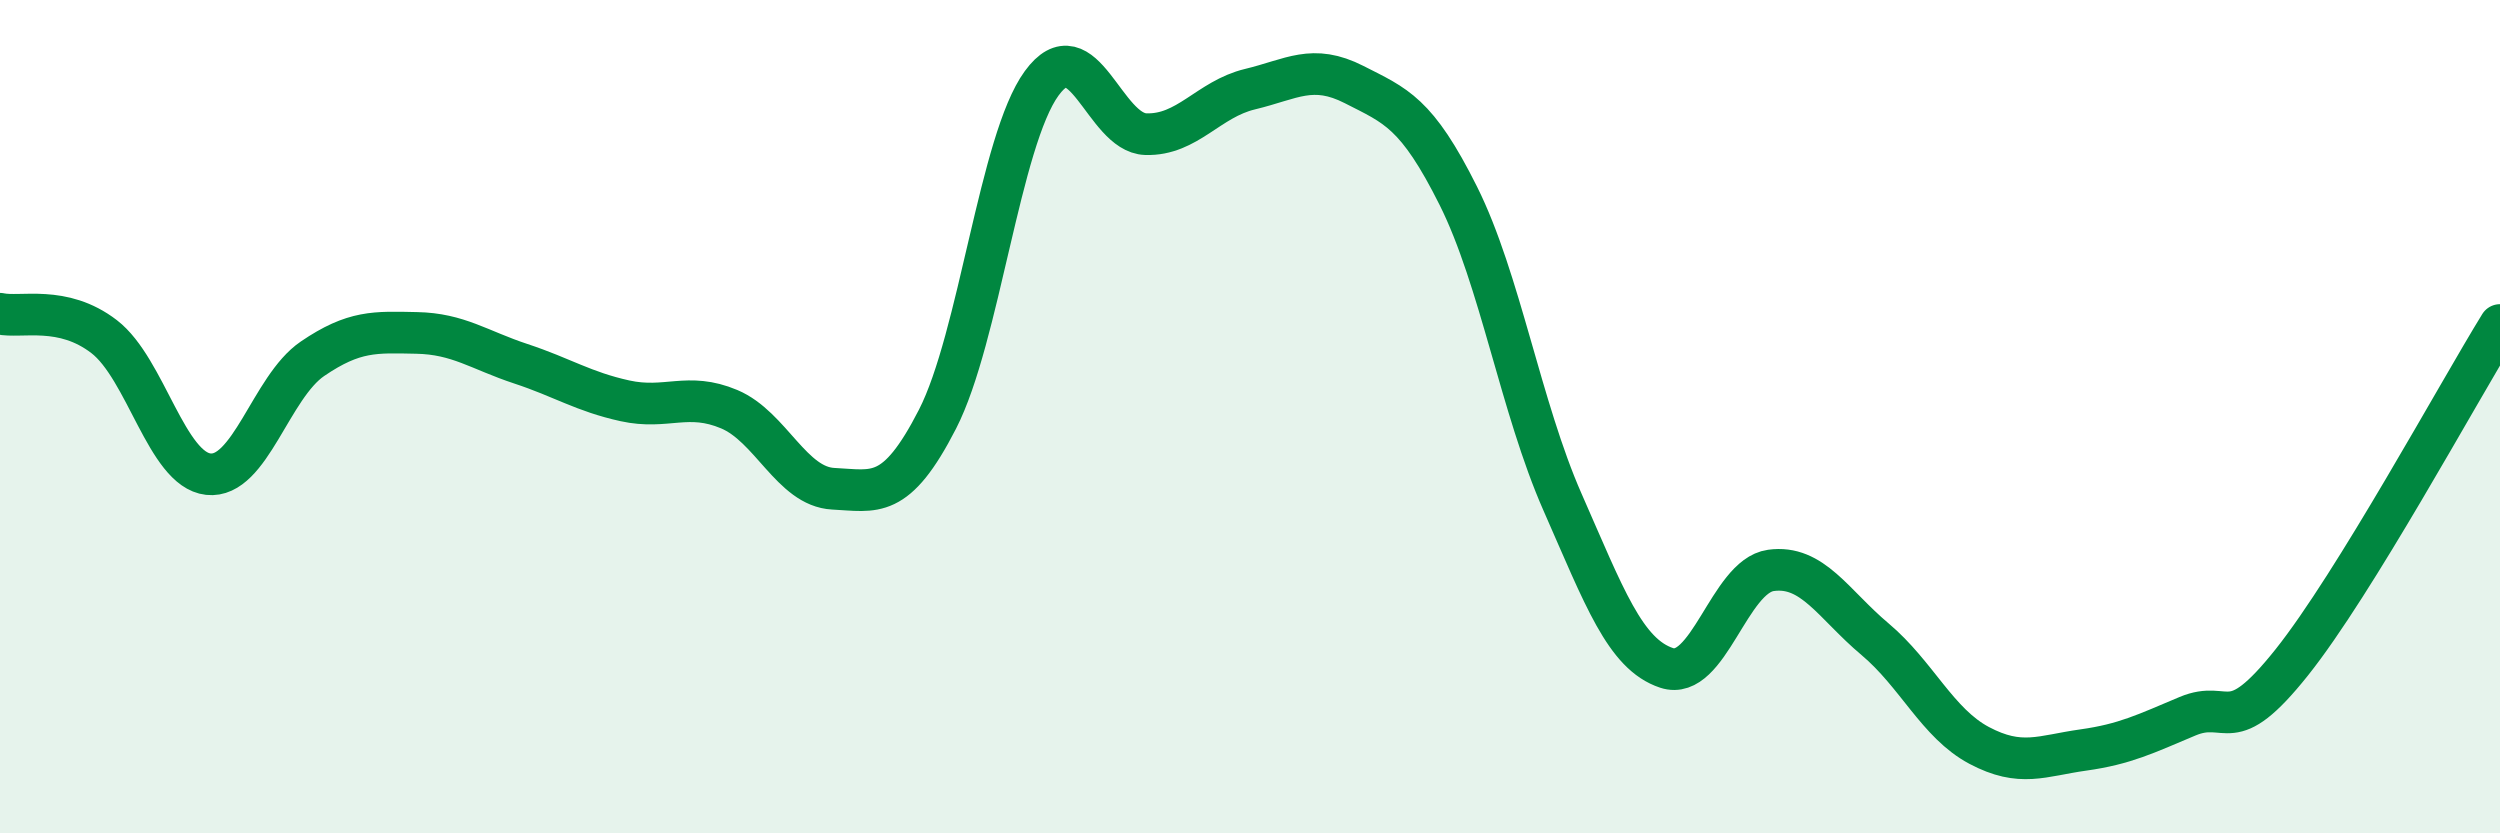
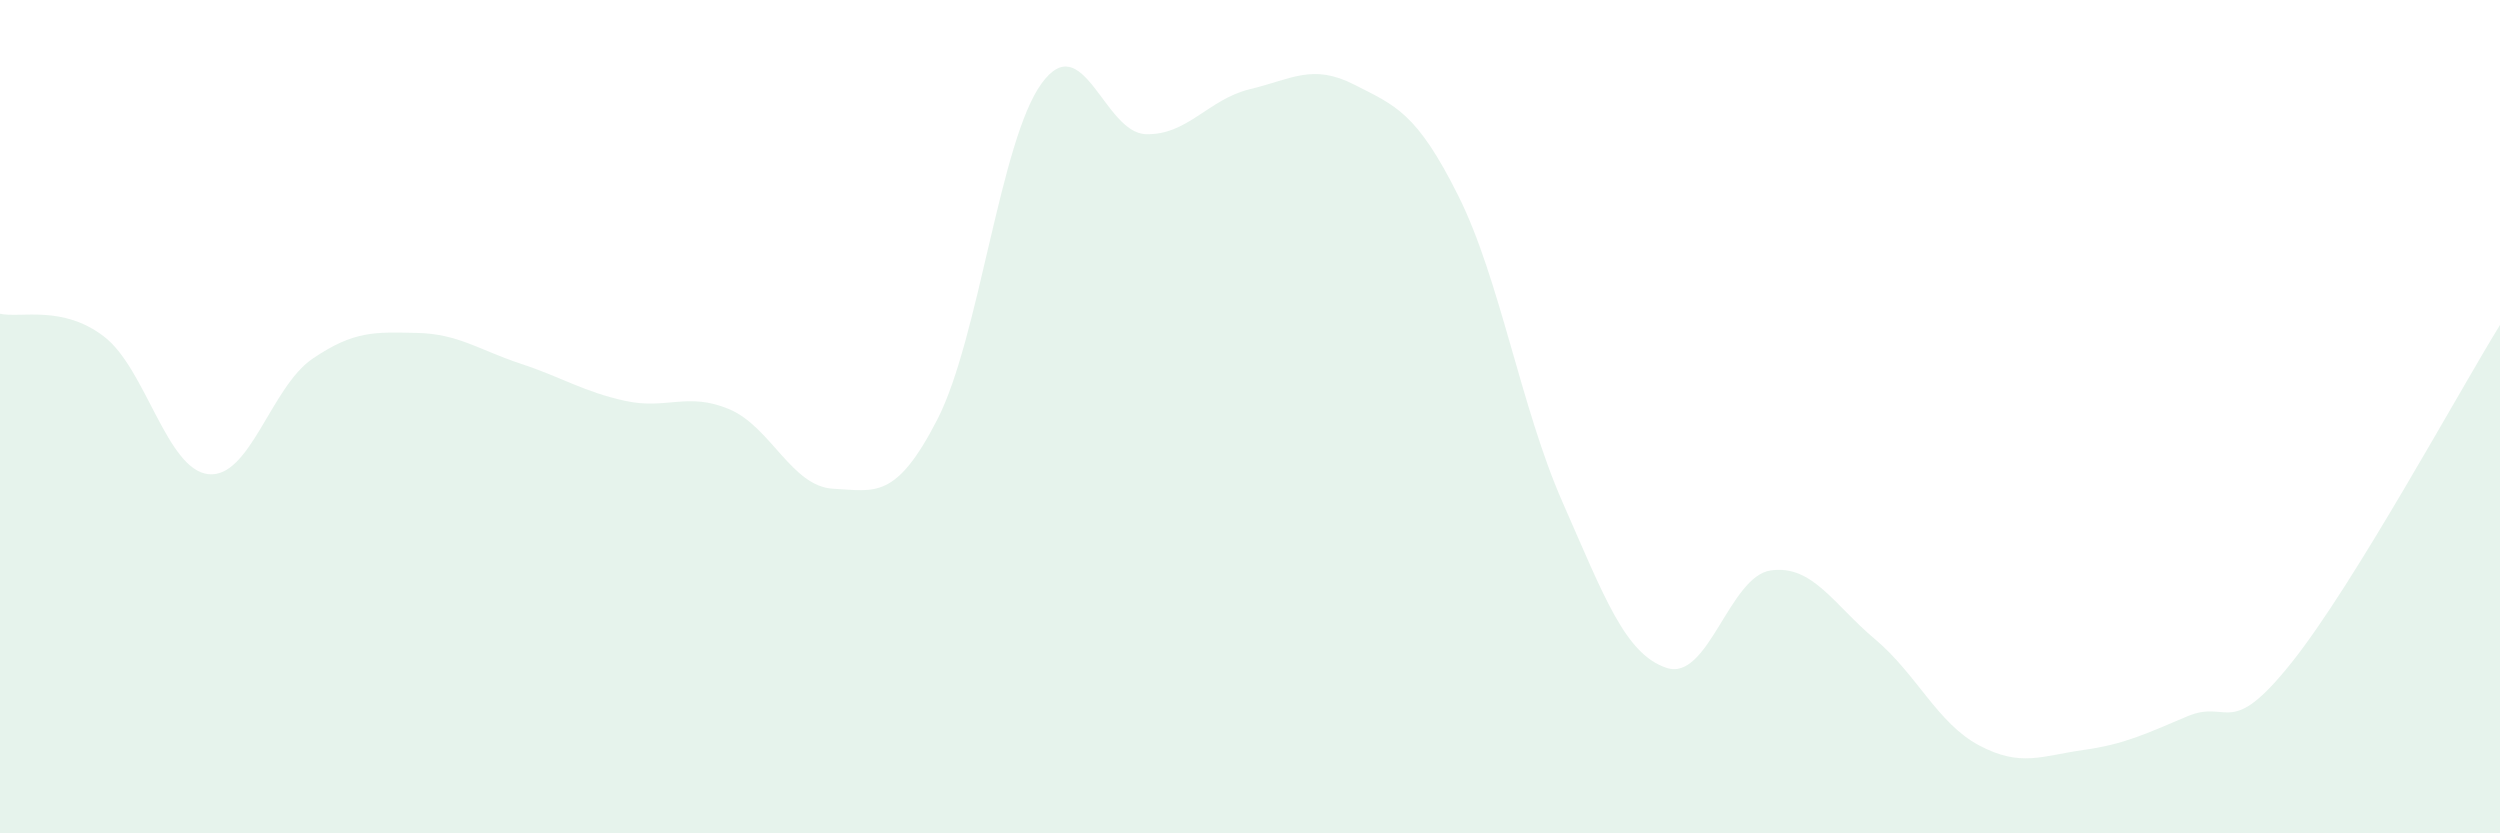
<svg xmlns="http://www.w3.org/2000/svg" width="60" height="20" viewBox="0 0 60 20">
  <path d="M 0,7.53 C 0.5,7.64 1.5,7.31 2.5,8.08 C 3.5,8.85 4,11.27 5,11.38 C 6,11.49 6.5,9.29 7.5,8.61 C 8.5,7.93 9,7.97 10,7.99 C 11,8.01 11.5,8.4 12.5,8.73 C 13.5,9.06 14,9.4 15,9.62 C 16,9.84 16.5,9.4 17.5,9.82 C 18.5,10.24 19,11.68 20,11.73 C 21,11.78 21.5,12.01 22.5,10.06 C 23.5,8.11 24,3.37 25,2 C 26,0.63 26.5,3.19 27.5,3.22 C 28.5,3.25 29,2.38 30,2.14 C 31,1.9 31.5,1.52 32.5,2.03 C 33.5,2.54 34,2.7 35,4.7 C 36,6.7 36.5,9.78 37.5,12.05 C 38.5,14.32 39,15.7 40,16.03 C 41,16.36 41.5,13.83 42.5,13.69 C 43.5,13.55 44,14.5 45,15.34 C 46,16.18 46.5,17.36 47.5,17.89 C 48.5,18.42 49,18.14 50,18 C 51,17.86 51.5,17.61 52.5,17.19 C 53.5,16.77 53.5,17.78 55,15.9 C 56.5,14.02 59,9.42 60,7.8L60 20L0 20Z" fill="#008740" opacity="0.1" stroke-linecap="round" stroke-linejoin="round" />
-   <path d="M 0,7.53 C 0.5,7.64 1.5,7.31 2.5,8.08 C 3.5,8.85 4,11.27 5,11.38 C 6,11.49 6.5,9.29 7.5,8.61 C 8.5,7.93 9,7.97 10,7.99 C 11,8.01 11.5,8.4 12.5,8.73 C 13.5,9.06 14,9.4 15,9.62 C 16,9.84 16.5,9.4 17.5,9.82 C 18.5,10.24 19,11.68 20,11.73 C 21,11.78 21.5,12.01 22.5,10.06 C 23.5,8.11 24,3.37 25,2 C 26,0.63 26.5,3.19 27.5,3.22 C 28.5,3.25 29,2.38 30,2.14 C 31,1.9 31.5,1.52 32.5,2.03 C 33.5,2.54 34,2.7 35,4.7 C 36,6.7 36.5,9.78 37.5,12.05 C 38.5,14.32 39,15.7 40,16.03 C 41,16.36 41.5,13.83 42.5,13.69 C 43.5,13.55 44,14.5 45,15.34 C 46,16.18 46.5,17.36 47.5,17.89 C 48.5,18.42 49,18.14 50,18 C 51,17.86 51.5,17.61 52.5,17.19 C 53.5,16.77 53.5,17.78 55,15.9 C 56.5,14.02 59,9.42 60,7.8" stroke="#008740" stroke-width="1" fill="none" stroke-linecap="round" stroke-linejoin="round" />
</svg>